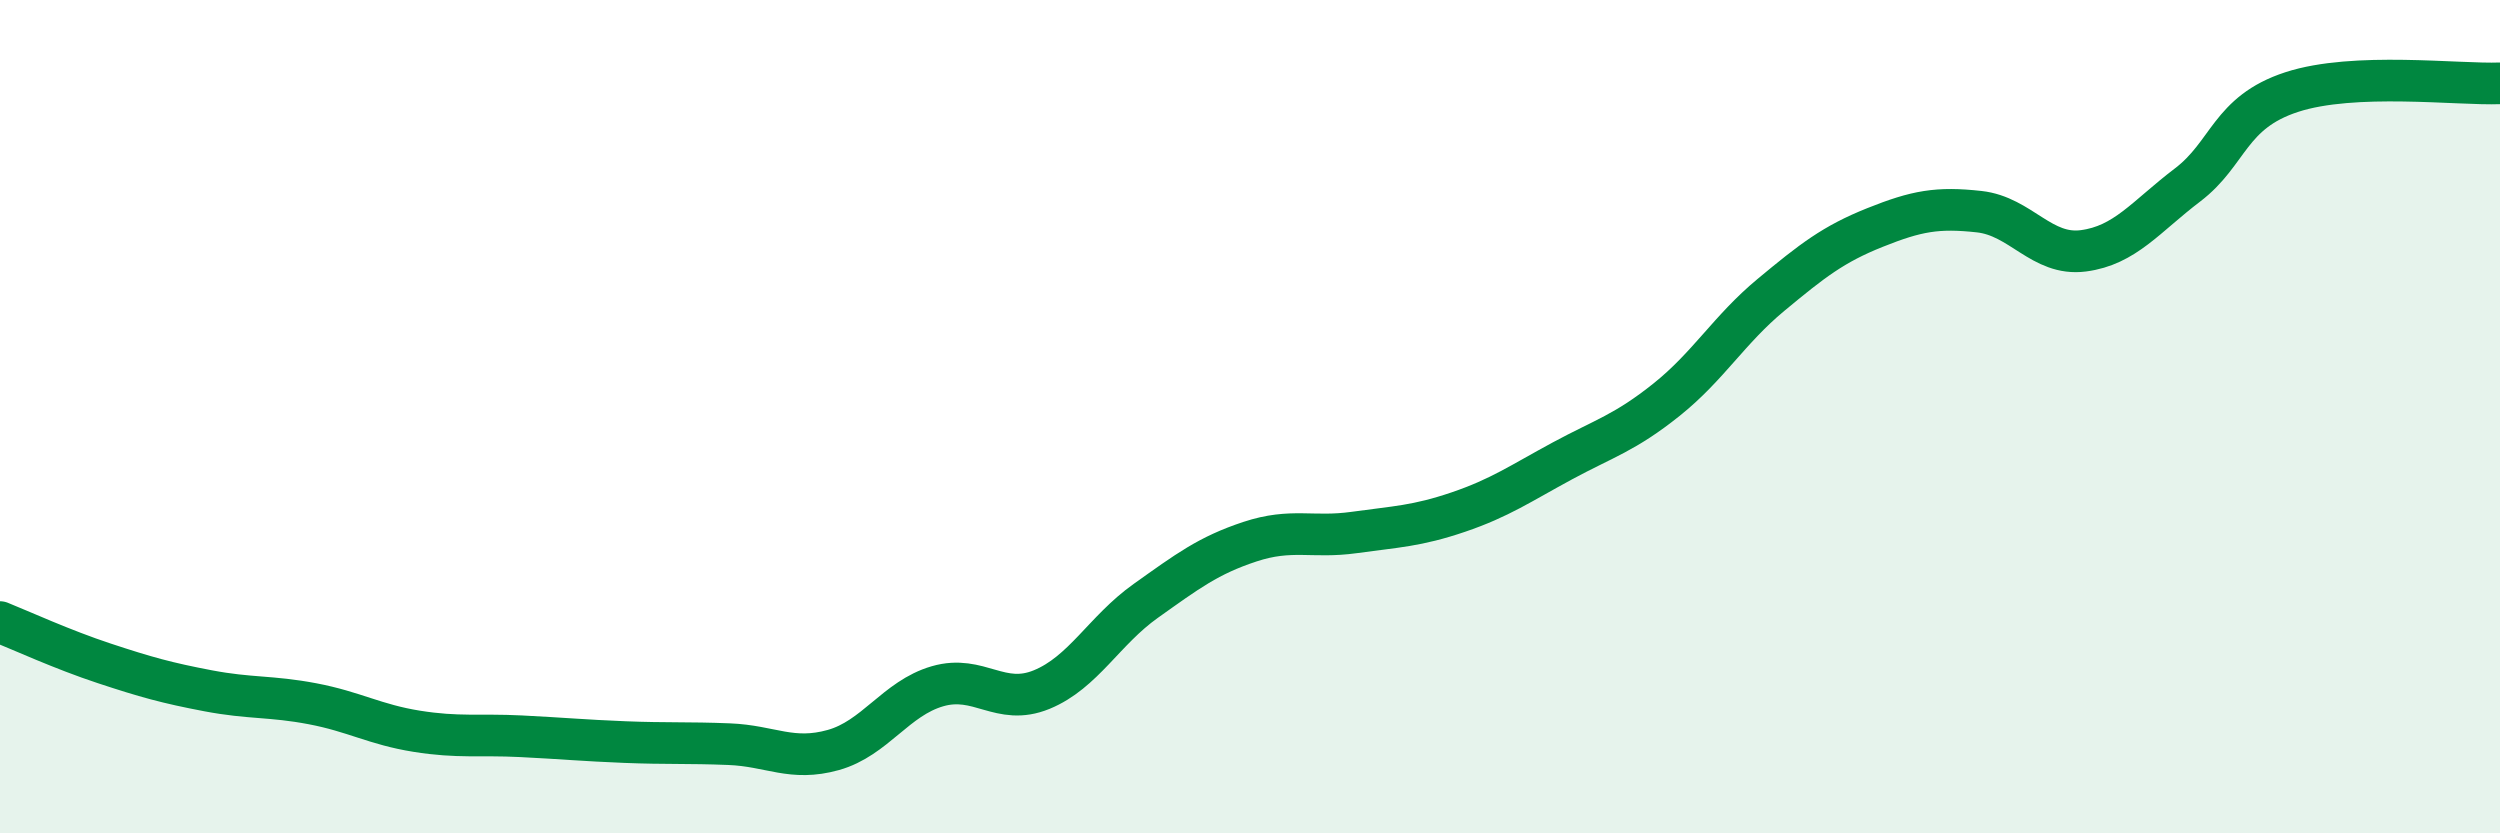
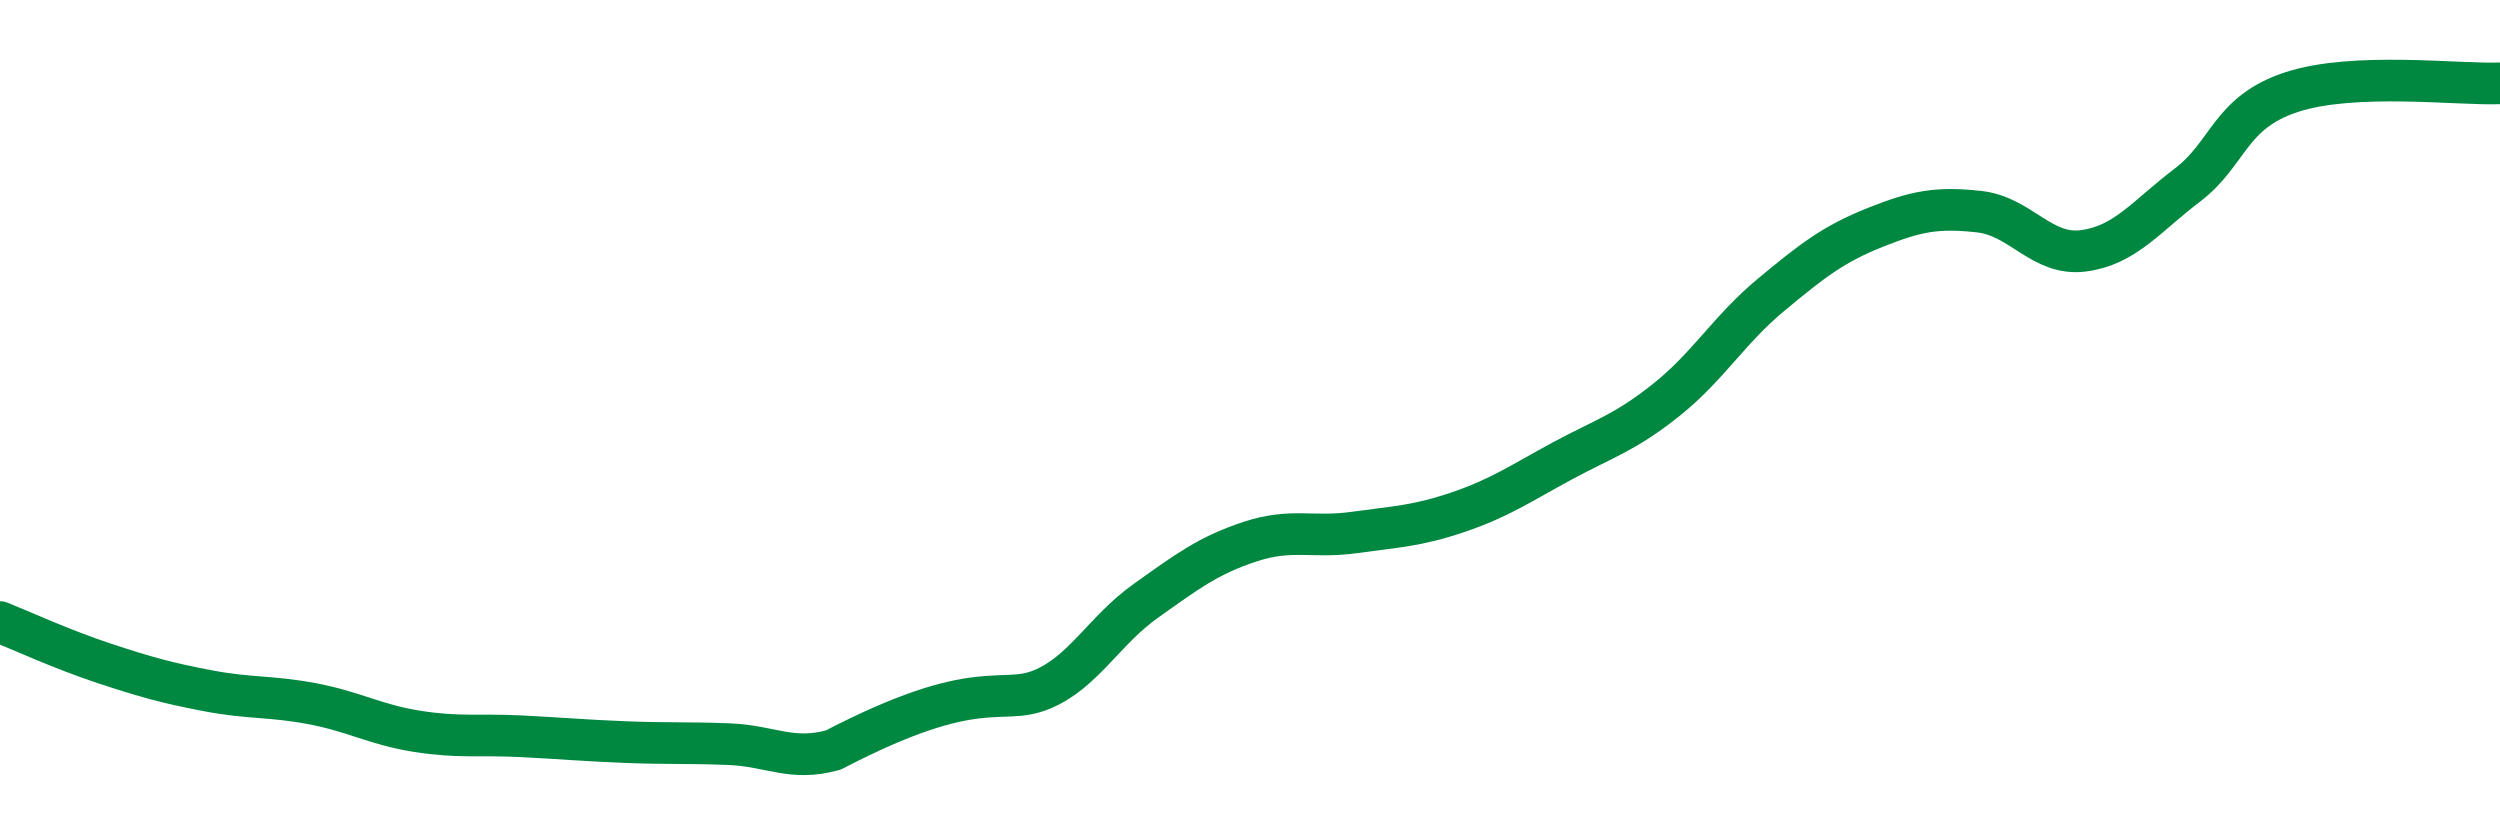
<svg xmlns="http://www.w3.org/2000/svg" width="60" height="20" viewBox="0 0 60 20">
-   <path d="M 0,14.93 C 0.5,15.13 1.5,15.59 2.5,15.92 C 3.5,16.25 4,16.39 5,16.58 C 6,16.77 6.5,16.7 7.5,16.89 C 8.5,17.08 9,17.39 10,17.55 C 11,17.71 11.5,17.62 12.5,17.67 C 13.5,17.72 14,17.77 15,17.81 C 16,17.85 16.5,17.82 17.5,17.86 C 18.5,17.9 19,18.28 20,18 C 21,17.72 21.5,16.76 22.5,16.47 C 23.5,16.18 24,16.96 25,16.55 C 26,16.14 26.5,15.13 27.5,14.42 C 28.5,13.71 29,13.33 30,13 C 31,12.67 31.5,12.92 32.5,12.78 C 33.5,12.64 34,12.63 35,12.29 C 36,11.95 36.5,11.6 37.5,11.06 C 38.5,10.52 39,10.39 40,9.59 C 41,8.79 41.5,7.91 42.5,7.08 C 43.5,6.25 44,5.86 45,5.46 C 46,5.06 46.5,4.97 47.5,5.08 C 48.5,5.19 49,6.15 50,6.02 C 51,5.89 51.5,5.2 52.5,4.44 C 53.5,3.68 53.5,2.7 55,2.21 C 56.5,1.72 59,2.04 60,2L60 20L0 20Z" fill="#008740" opacity="0.1" stroke-linecap="round" stroke-linejoin="round" />
-   <path d="M 0,14.93 C 0.5,15.13 1.5,15.59 2.5,15.92 C 3.5,16.25 4,16.39 5,16.58 C 6,16.77 6.5,16.7 7.5,16.89 C 8.5,17.08 9,17.39 10,17.55 C 11,17.71 11.5,17.62 12.5,17.67 C 13.5,17.72 14,17.77 15,17.81 C 16,17.85 16.5,17.82 17.5,17.86 C 18.5,17.9 19,18.28 20,18 C 21,17.72 21.5,16.76 22.5,16.47 C 23.5,16.18 24,16.96 25,16.55 C 26,16.14 26.5,15.13 27.5,14.42 C 28.5,13.71 29,13.33 30,13 C 31,12.67 31.5,12.92 32.5,12.78 C 33.5,12.64 34,12.63 35,12.29 C 36,11.95 36.5,11.6 37.5,11.06 C 38.5,10.52 39,10.39 40,9.59 C 41,8.79 41.5,7.91 42.5,7.08 C 43.5,6.25 44,5.86 45,5.46 C 46,5.06 46.5,4.97 47.5,5.08 C 48.5,5.19 49,6.15 50,6.02 C 51,5.89 51.5,5.2 52.5,4.44 C 53.5,3.68 53.5,2.7 55,2.21 C 56.5,1.72 59,2.04 60,2" stroke="#008740" stroke-width="1" fill="none" stroke-linecap="round" stroke-linejoin="round" />
+   <path d="M 0,14.93 C 0.5,15.13 1.5,15.59 2.5,15.92 C 3.5,16.25 4,16.39 5,16.58 C 6,16.77 6.5,16.7 7.5,16.89 C 8.5,17.08 9,17.39 10,17.55 C 11,17.71 11.5,17.62 12.5,17.67 C 13.5,17.72 14,17.77 15,17.81 C 16,17.85 16.5,17.82 17.5,17.86 C 18.5,17.9 19,18.28 20,18 C 23.5,16.18 24,16.96 25,16.55 C 26,16.14 26.5,15.13 27.5,14.42 C 28.5,13.71 29,13.33 30,13 C 31,12.67 31.5,12.92 32.5,12.78 C 33.5,12.64 34,12.63 35,12.29 C 36,11.95 36.5,11.6 37.5,11.06 C 38.5,10.52 39,10.39 40,9.59 C 41,8.79 41.5,7.91 42.5,7.08 C 43.5,6.25 44,5.86 45,5.46 C 46,5.06 46.5,4.97 47.5,5.08 C 48.5,5.19 49,6.15 50,6.02 C 51,5.89 51.5,5.2 52.5,4.44 C 53.5,3.68 53.5,2.7 55,2.21 C 56.5,1.72 59,2.04 60,2" stroke="#008740" stroke-width="1" fill="none" stroke-linecap="round" stroke-linejoin="round" />
</svg>